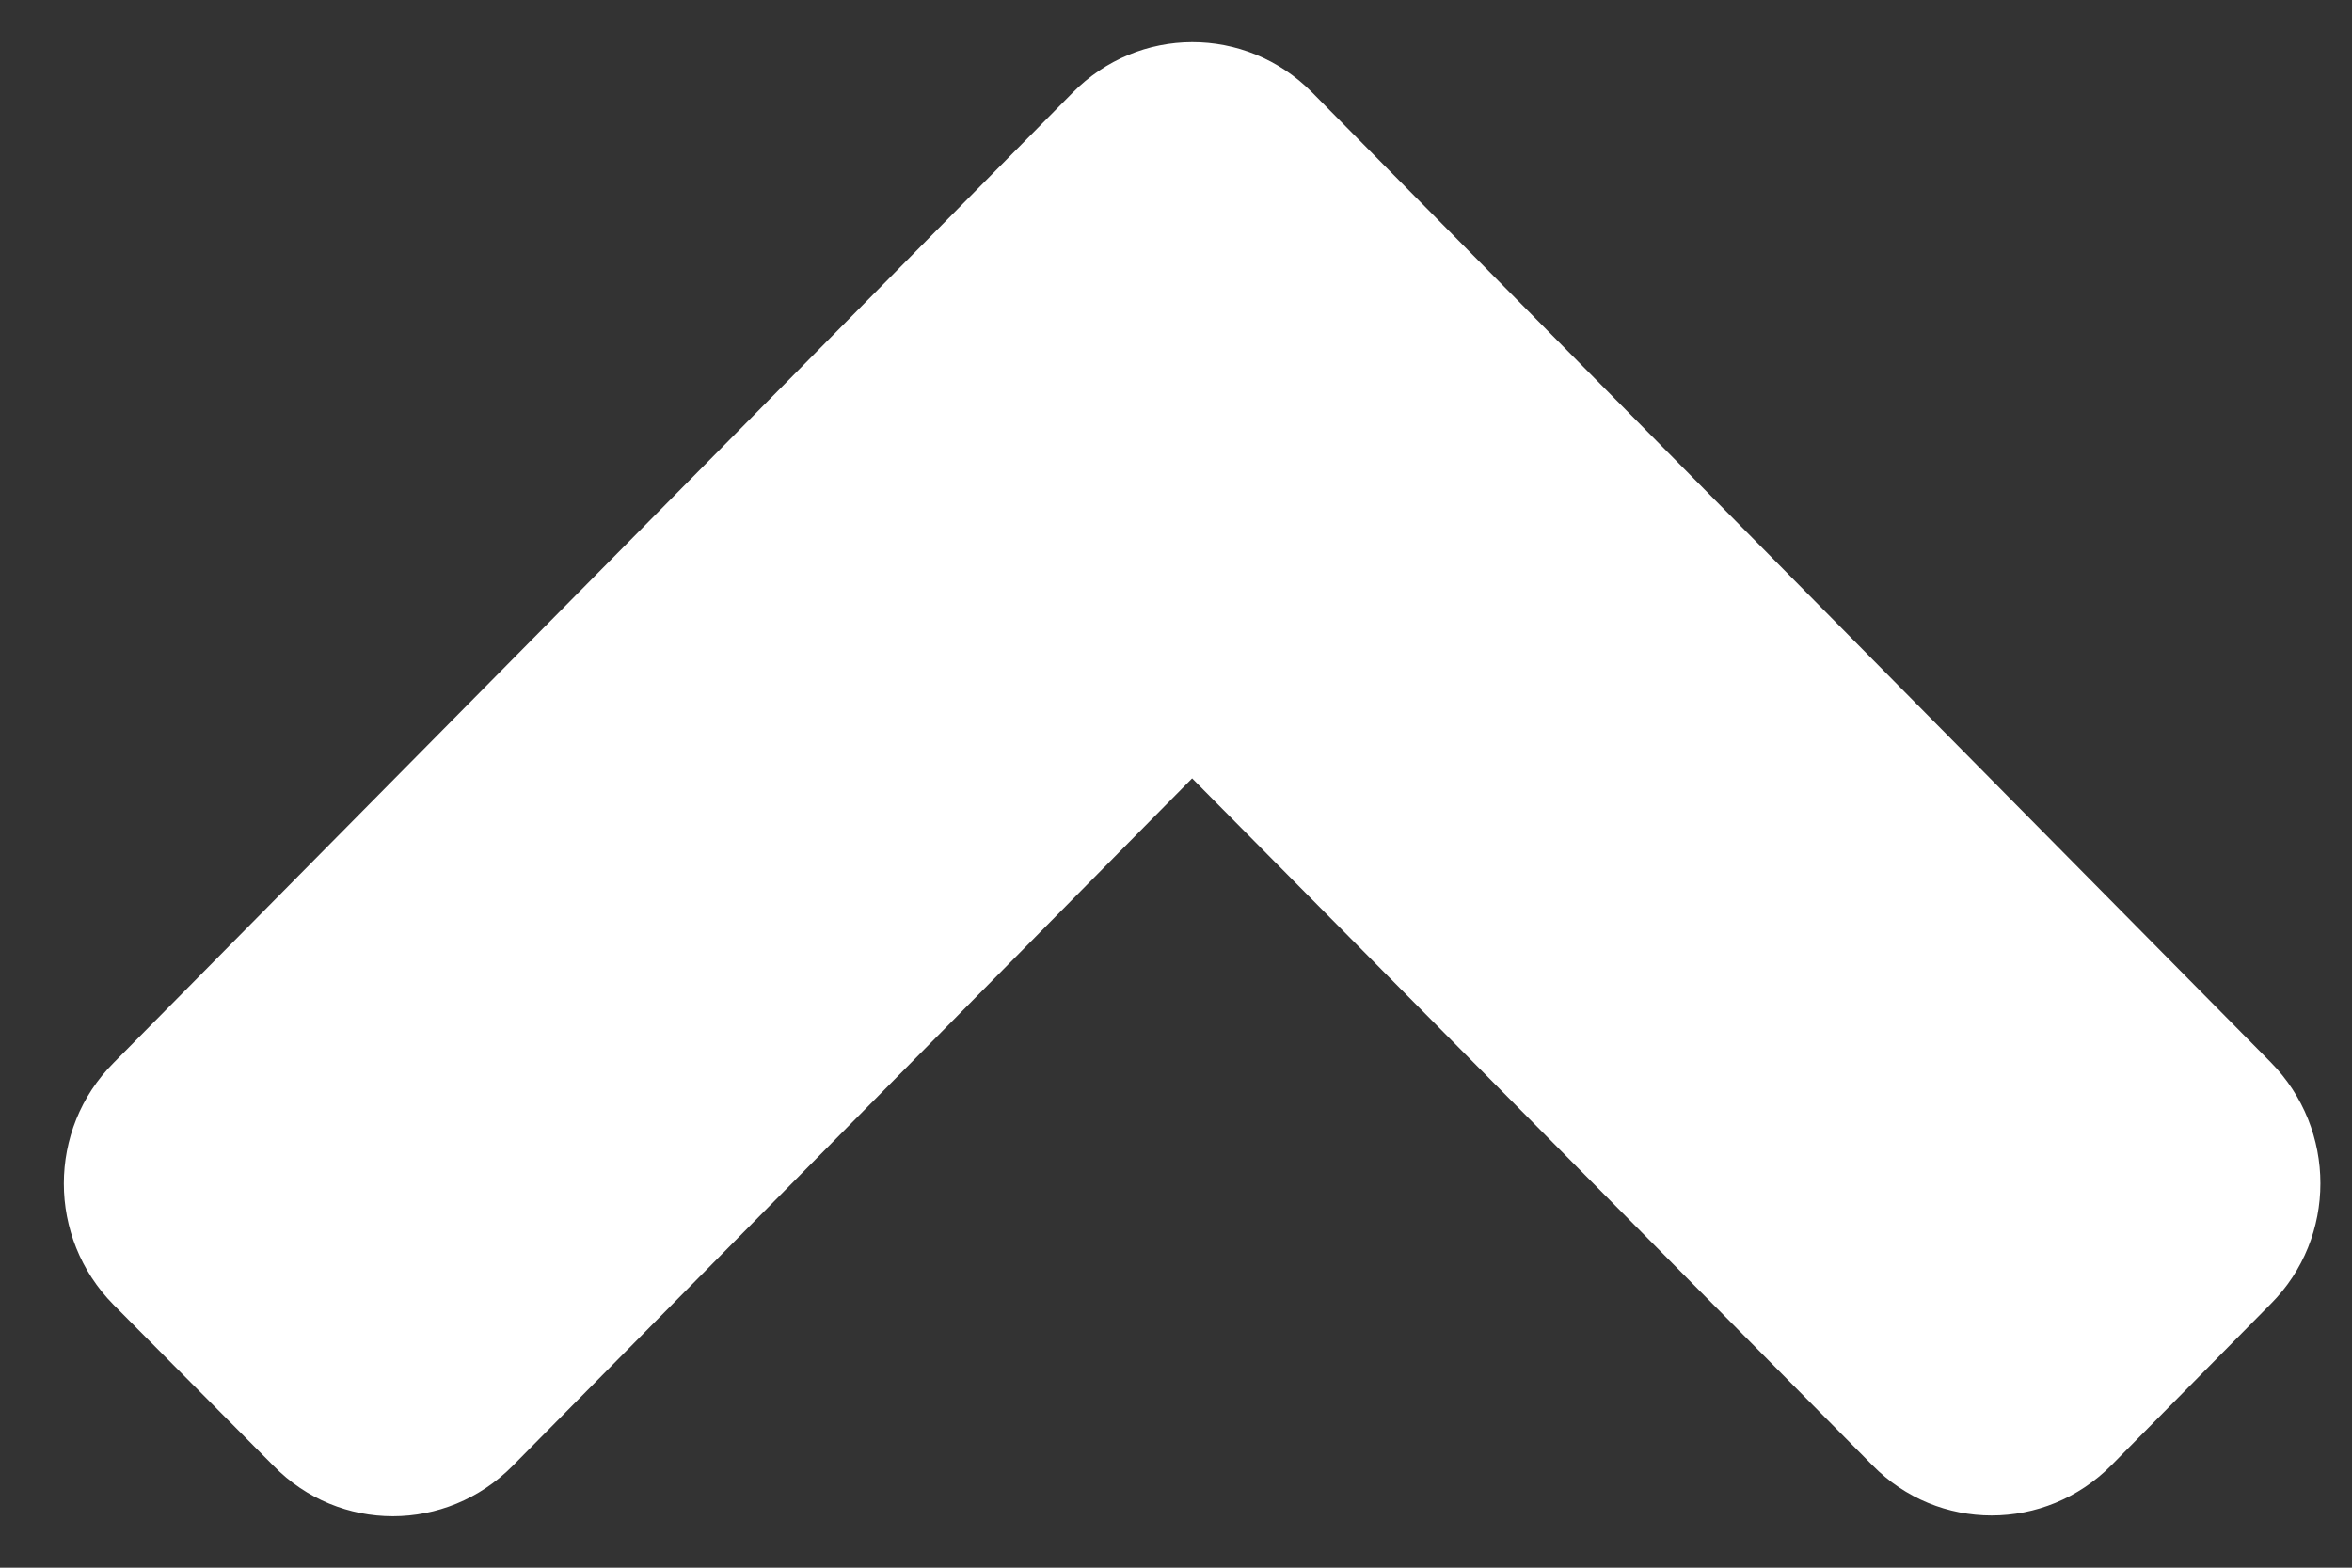
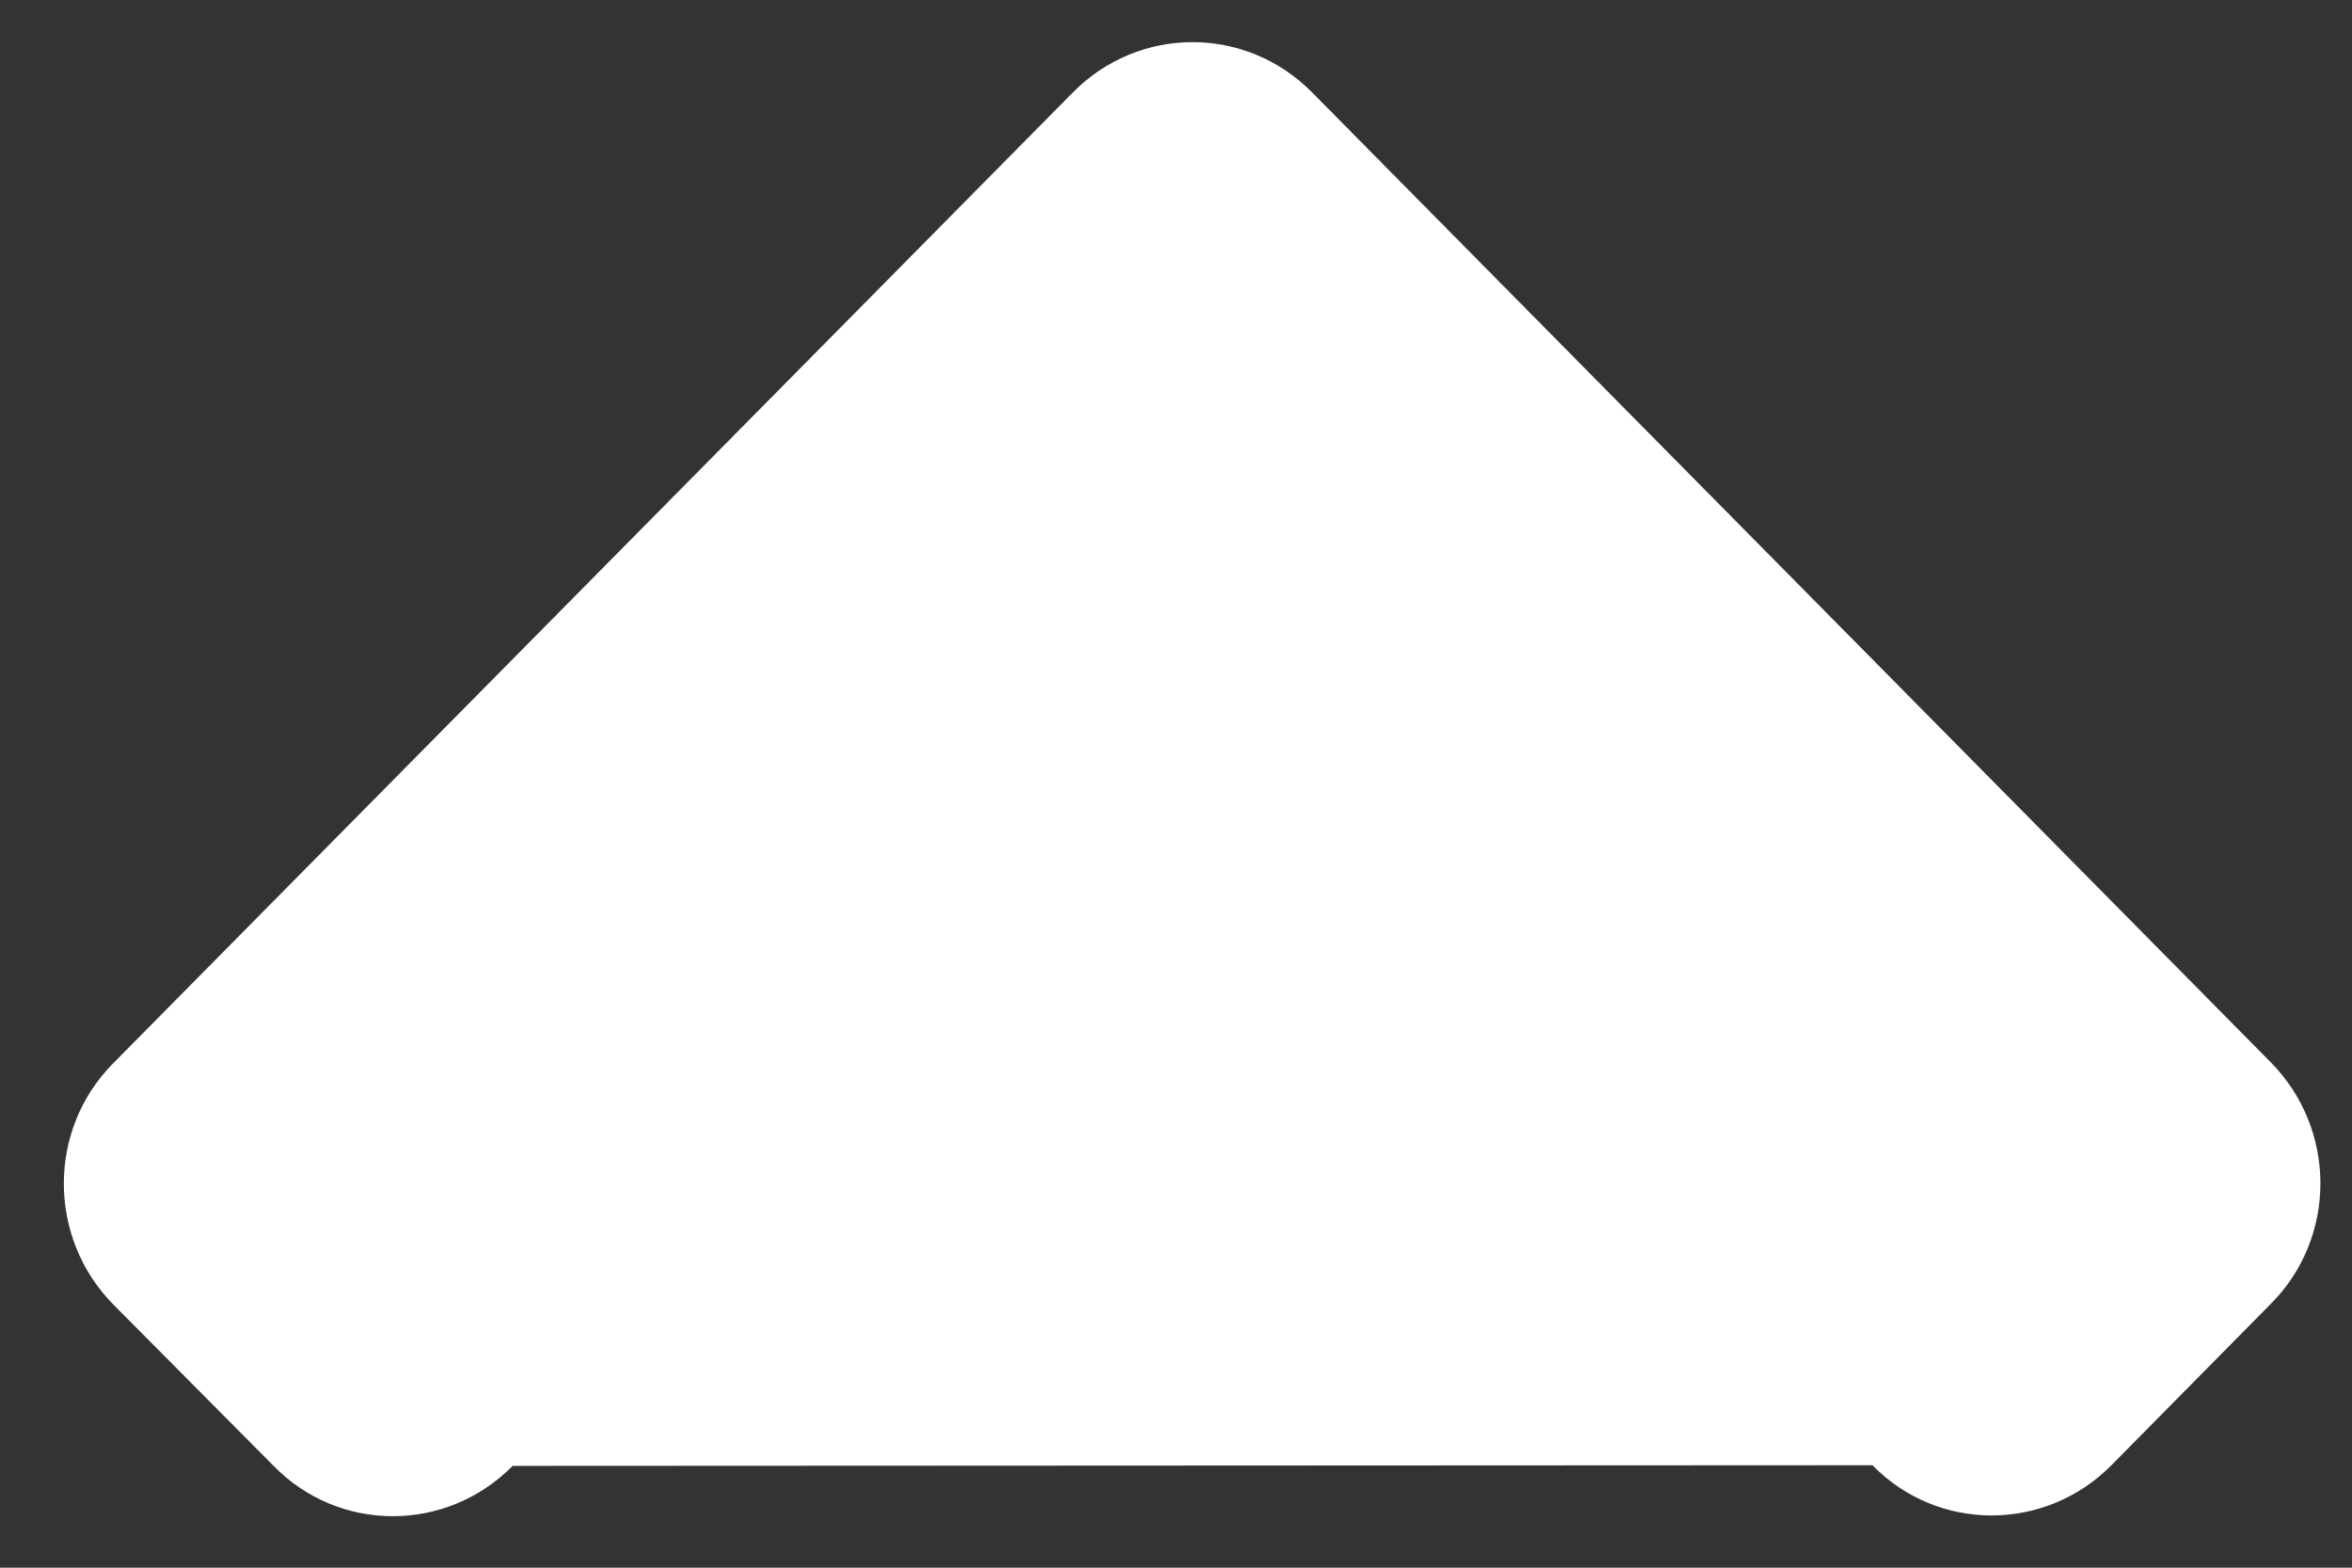
<svg xmlns="http://www.w3.org/2000/svg" width="21" height="14" viewBox="0 0 21 14" fill="none">
  <rect x="0" y="0" width="21" height="14" fill="#333333" stroke="none" />
-   <path d="M11.714 0.824L20.274 9.486C20.866 10.085 20.866 11.053 20.274 11.645L18.852 13.085C18.26 13.683 17.303 13.683 16.718 13.085L10.644 6.951L4.577 13.091C3.985 13.69 3.028 13.69 2.443 13.091L1.014 11.652C0.422 11.053 0.422 10.085 1.014 9.492L9.574 0.831C10.166 0.226 11.122 0.226 11.714 0.824Z" fill="white" />
+   <path d="M11.714 0.824L20.274 9.486C20.866 10.085 20.866 11.053 20.274 11.645L18.852 13.085C18.26 13.683 17.303 13.683 16.718 13.085L4.577 13.091C3.985 13.69 3.028 13.69 2.443 13.091L1.014 11.652C0.422 11.053 0.422 10.085 1.014 9.492L9.574 0.831C10.166 0.226 11.122 0.226 11.714 0.824Z" fill="white" />
</svg>